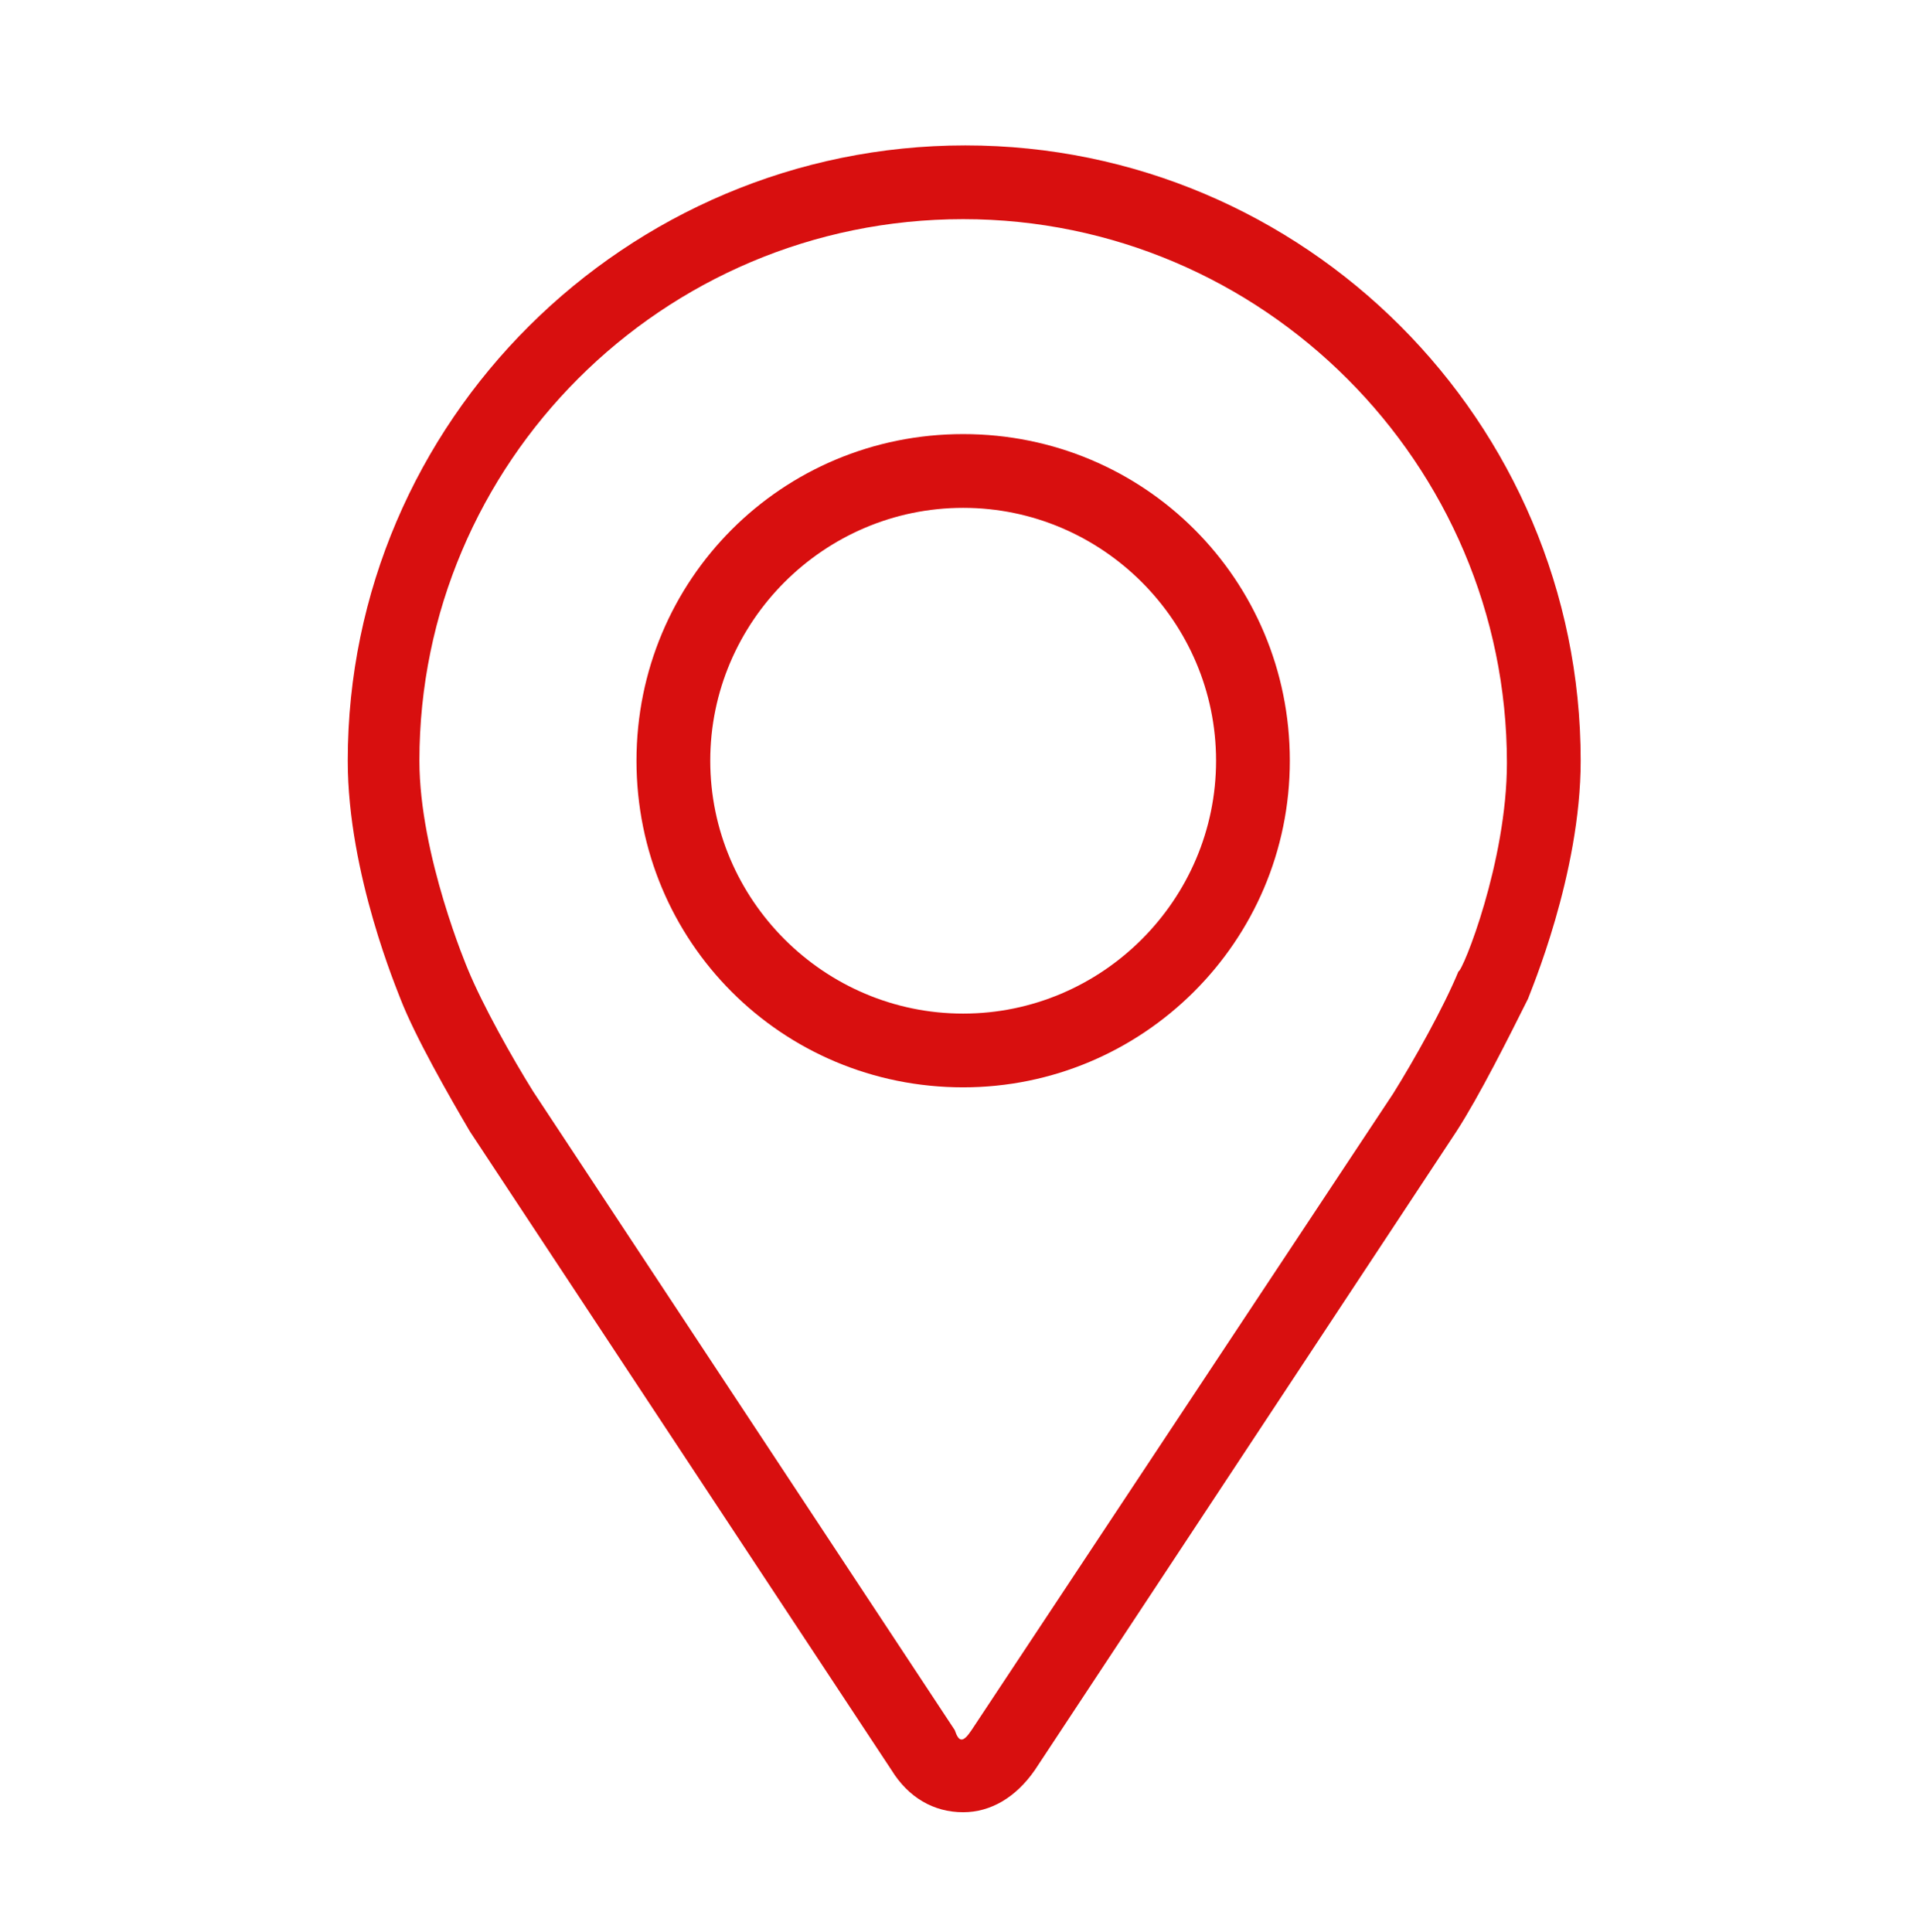
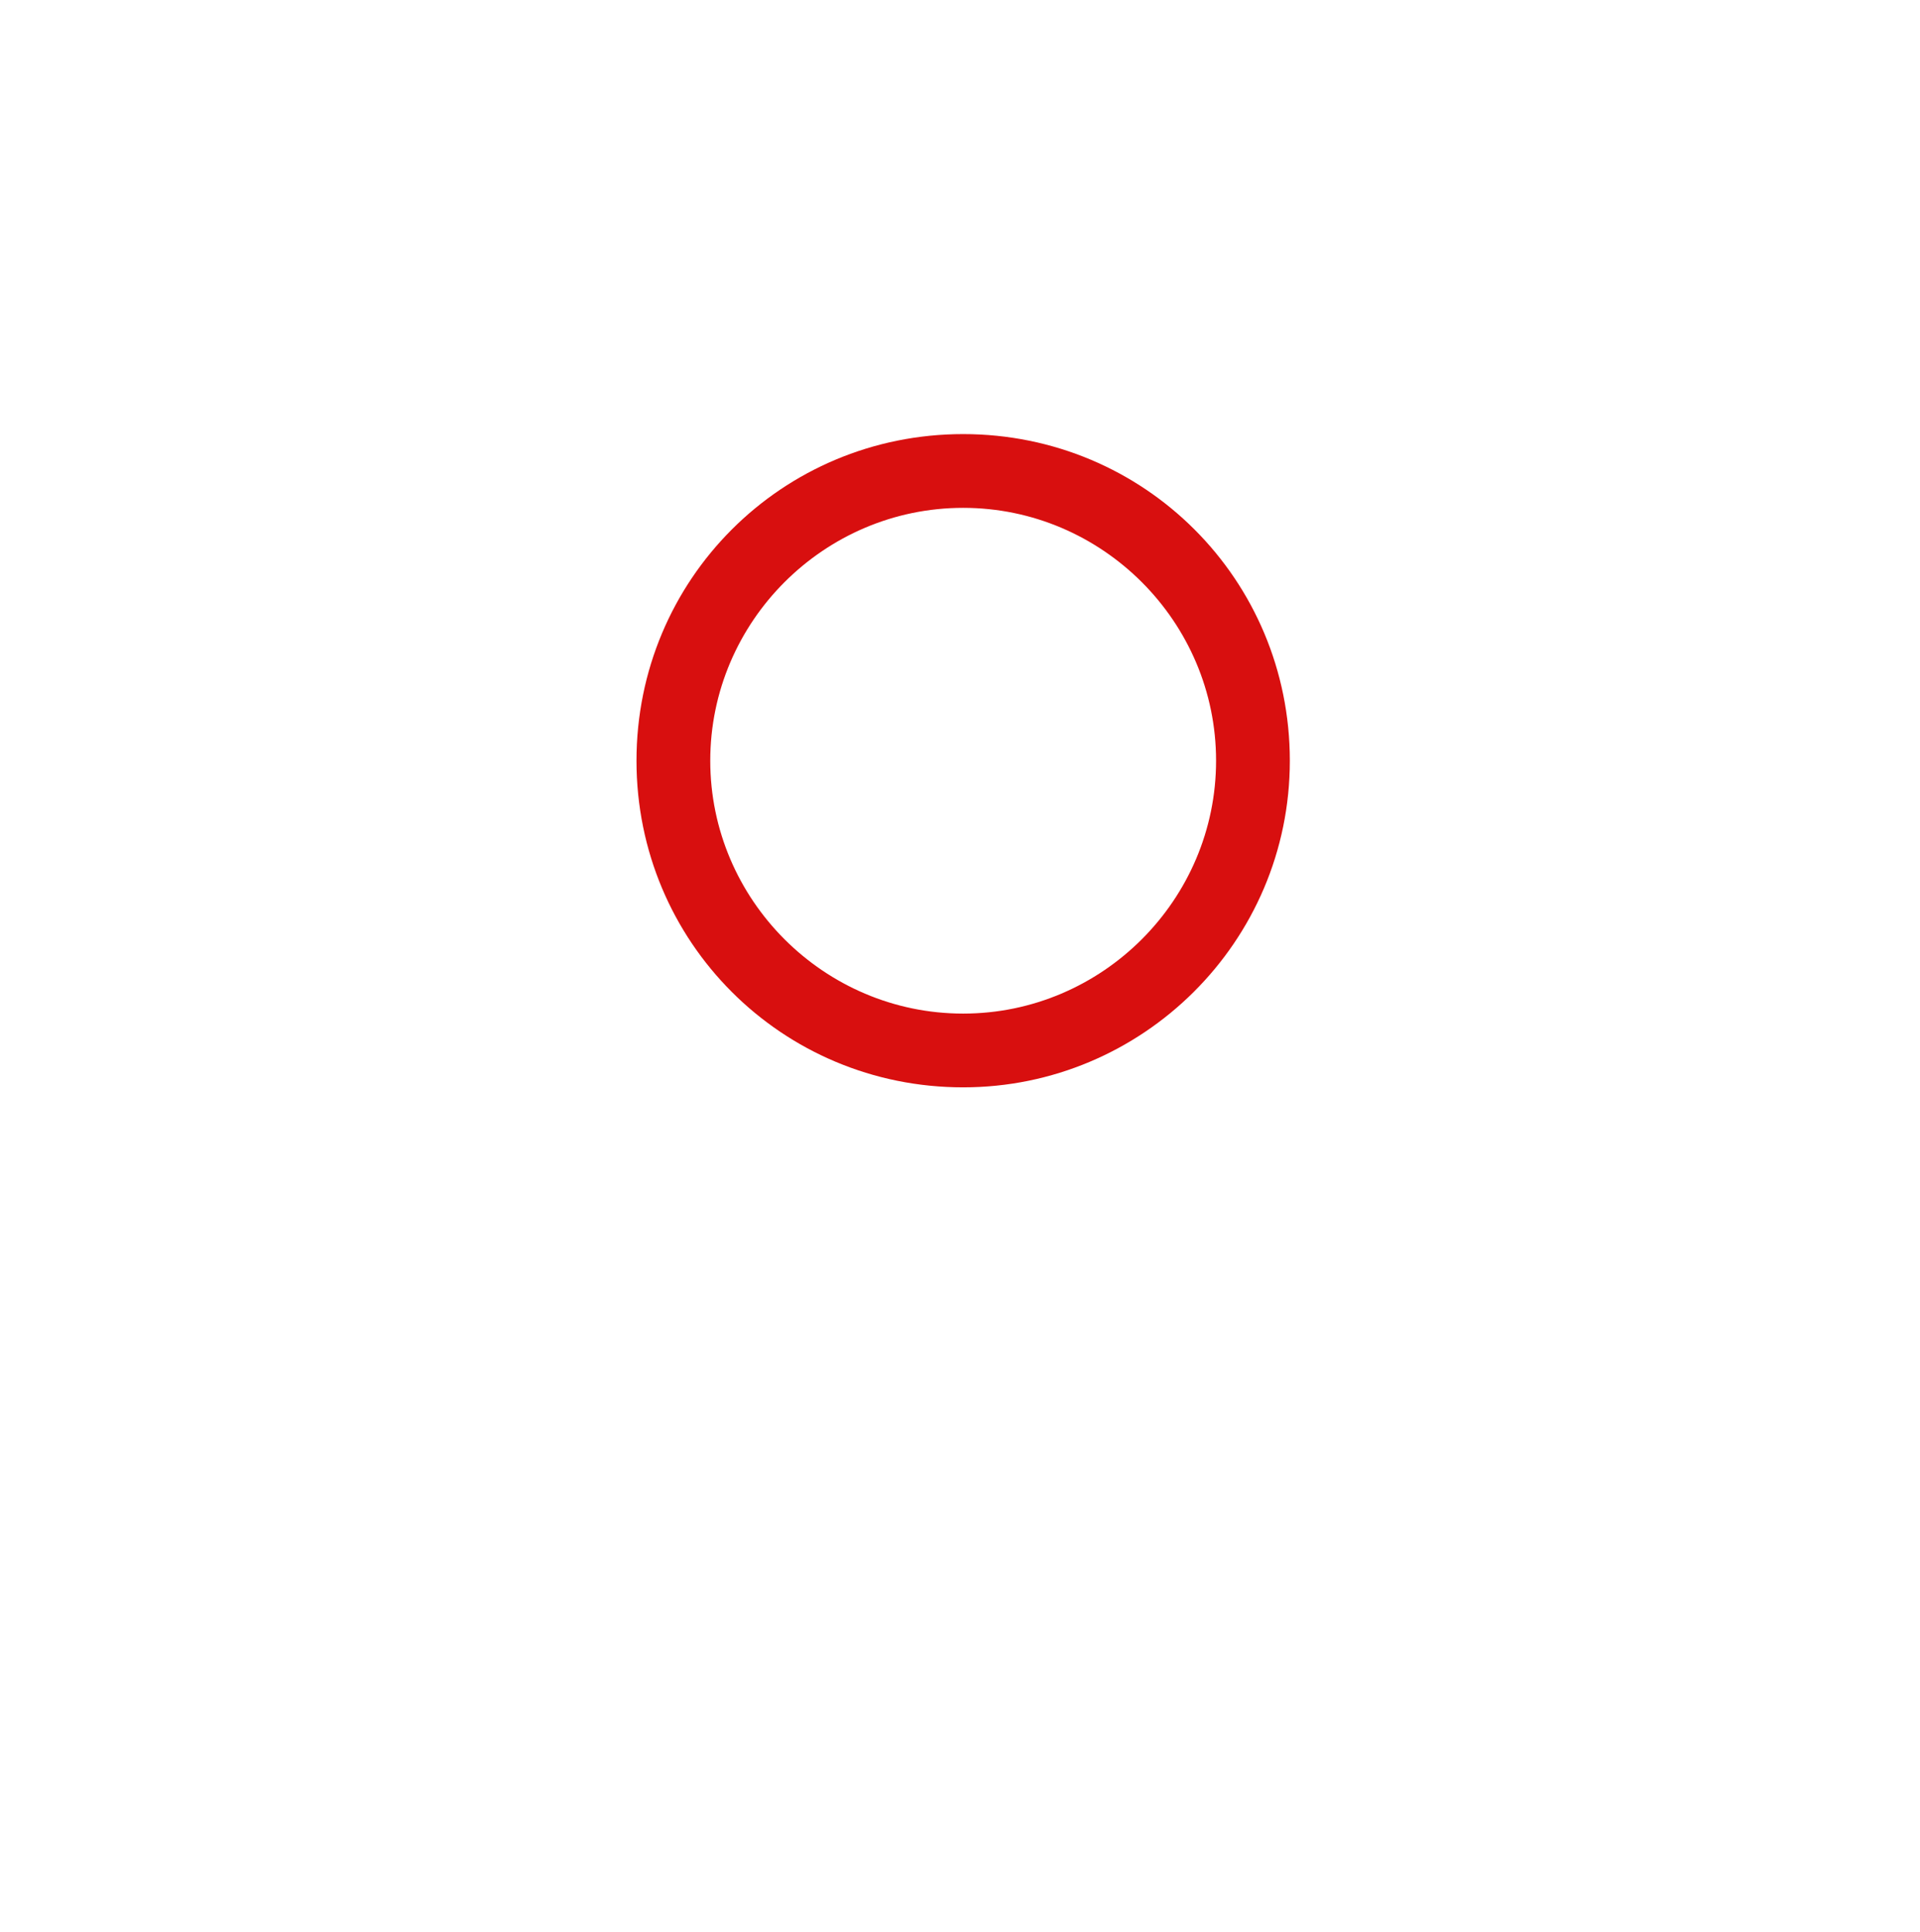
<svg xmlns="http://www.w3.org/2000/svg" version="1.1" id="Layer_1" x="0px" y="0px" viewBox="-259 351.3 91.1 91.7" style="enable-background:new -259 351.3 91.1 91.7;" xml:space="preserve">
  <style type="text/css">
	.st0{fill:#D80F0F;}
</style>
  <g>
-     <path class="st0" d="M-236.7,405l20,30.3c0.8,1.3,2,2,3.4,2c1.3,0,2.5-0.7,3.4-2l20-30.3c1.1-1.7,2.5-4.5,3.4-6.3   c0.1-0.3,2.5-5.9,2.5-11.3c0-16.1-13.1-29.2-29.2-29.2s-29.3,13.1-29.3,29.2c0,5.4,2.4,11,2.5,11.3   C-239.3,400.5-237.7,403.3-236.7,405z M-213.3,361.7c14.2,0,25.8,11.6,25.8,25.8c0,4.7-2.1,9.9-2.3,9.9c-0.7,1.7-2.1,4.2-3.1,5.8   l-20,30.2c-0.4,0.6-0.6,0.6-0.8,0l-20-30.3c-1-1.6-2.4-4.1-3.1-5.8c0,0-2.3-5.4-2.3-9.9C-239.1,373.3-227.6,361.7-213.3,361.7z" />
    <path class="st0" d="M-213.3,402.9c8.5,0,15.5-6.9,15.5-15.5s-6.9-15.5-15.5-15.5s-15.5,6.9-15.5,15.5S-221.9,402.9-213.3,402.9z    M-213.3,375.4c6.6,0,12,5.4,12,12c0,6.6-5.4,12-12,12c-6.6,0-12-5.4-12-12C-225.3,380.8-219.9,375.4-213.3,375.4z" />
  </g>
</svg>